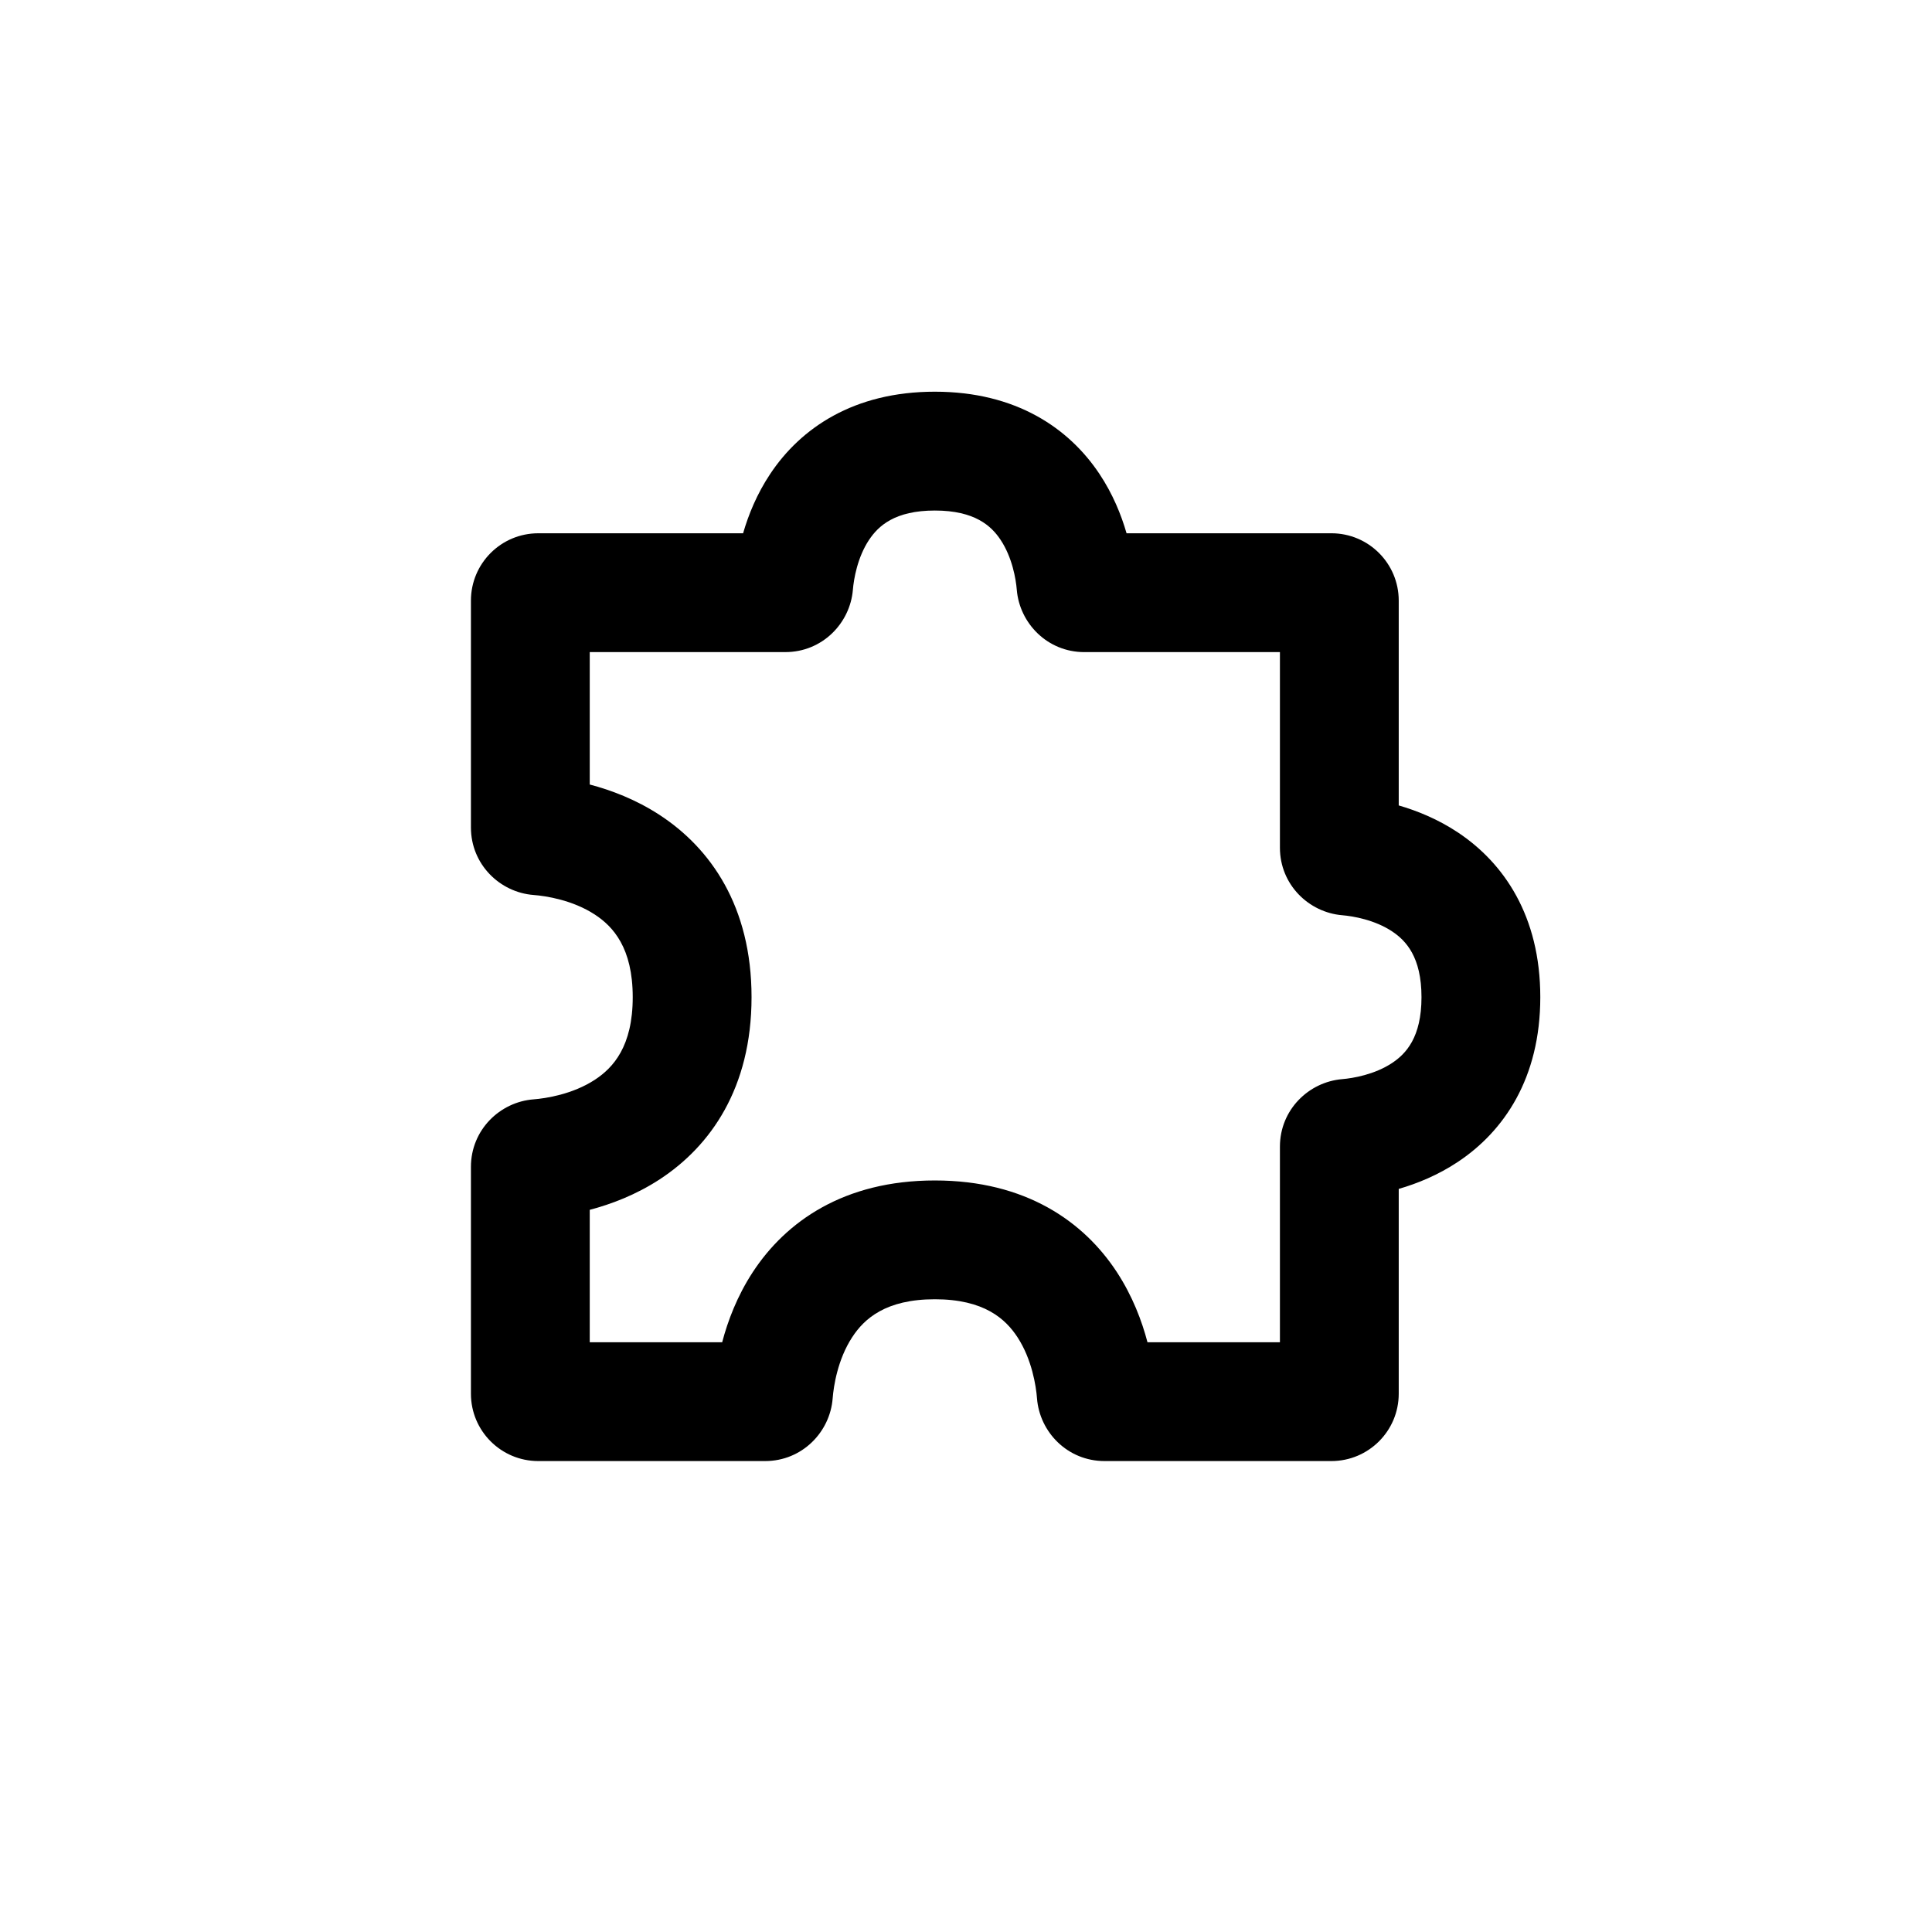
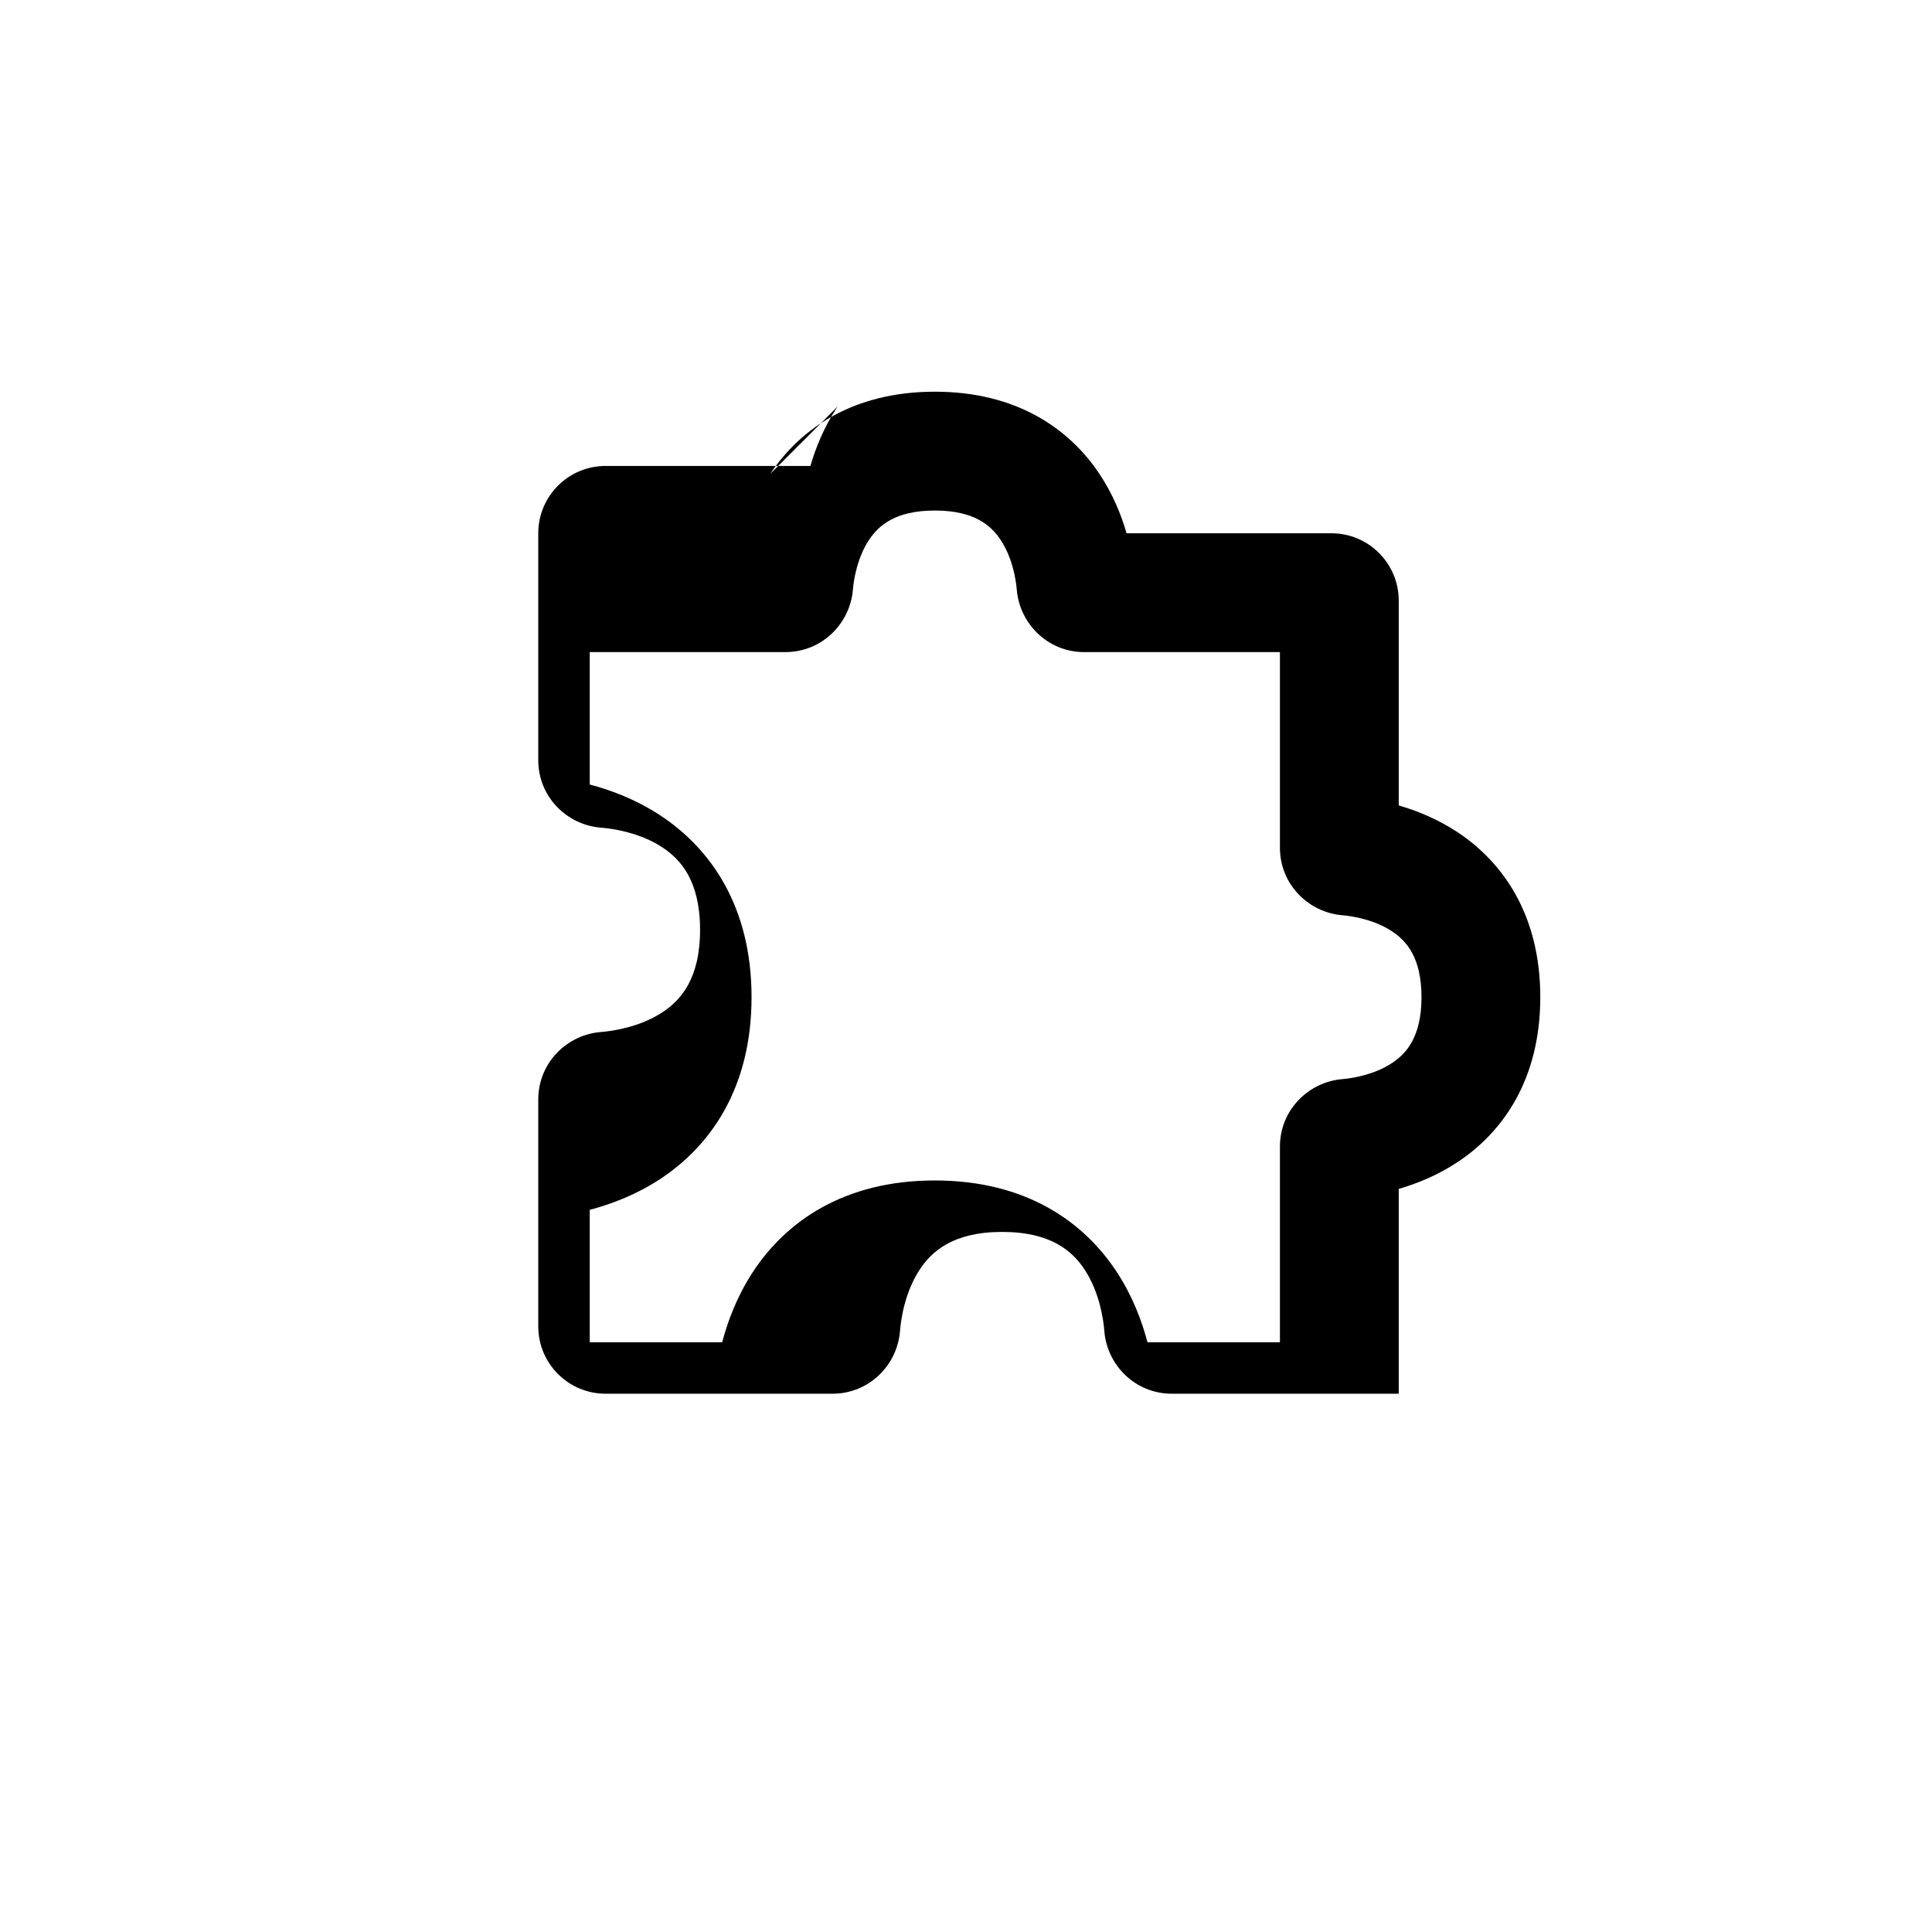
<svg xmlns="http://www.w3.org/2000/svg" fill="#000000" width="800px" height="800px" version="1.1" viewBox="144 144 512 512">
-   <path d="m374.32 287.05c-3.09 4.641-4.062 10.395-4.297 13.246-0.742 8.891-8.129 16.516-17.902 16.516h-51.832v35.094c5.637 1.48 12.223 3.953 18.566 8.098 13.387 8.75 24.312 24.137 24.312 48.258 0 24.121-10.926 39.508-24.312 48.258-6.344 4.144-12.93 6.617-18.566 8.098v35.094h35.094c1.48-5.633 3.953-12.223 8.098-18.566 8.75-13.383 24.137-24.312 48.258-24.312 24.125 0 39.508 10.93 48.258 24.312 4.144 6.344 6.621 12.934 8.098 18.566h35.098v-51.832c0-9.77 7.625-17.16 16.512-17.898 2.852-0.238 8.605-1.207 13.246-4.301 3.656-2.438 7.758-6.789 7.758-17.418 0-10.629-4.102-14.984-7.758-17.418-4.641-3.094-10.395-4.062-13.246-4.301-8.891-0.742-16.512-8.129-16.512-17.898v-51.832h-51.836c-9.77 0-17.156-7.625-17.898-16.516-0.234-2.852-1.207-8.605-4.301-13.246-2.434-3.656-6.789-7.758-17.418-7.758-10.625 0-14.98 4.102-17.418 7.758zm-26.199-17.465c8.062-12.098 22.086-21.781 43.617-21.781 21.535 0 35.555 9.684 43.621 21.781 3.555 5.336 5.789 10.871 7.191 15.738h54.285c9.852 0 17.844 7.988 17.844 17.844v54.281c4.863 1.406 10.398 3.637 15.734 7.191 12.098 8.066 21.781 22.09 21.781 43.621s-9.684 35.555-21.781 43.617c-5.336 3.559-10.871 5.789-15.734 7.195v54.281c0 9.855-7.992 17.844-17.844 17.844h-60.121c-9.777 0-17.207-7.652-17.898-16.617-0.246-3.231-1.332-10.328-5.176-16.207-3.184-4.871-8.855-10.055-21.902-10.055-13.043 0-18.719 5.184-21.898 10.055-3.844 5.879-4.93 12.977-5.176 16.207-0.691 8.965-8.125 16.617-17.902 16.617h-60.117c-9.855 0-17.844-7.988-17.844-17.844v-60.117c0-9.777 7.652-17.211 16.617-17.898 3.231-0.25 10.328-1.336 16.211-5.18 4.867-3.18 10.051-8.852 10.051-21.898s-5.184-18.719-10.051-21.898c-5.883-3.848-12.98-4.934-16.211-5.18-8.965-0.688-16.617-8.121-16.617-17.898v-60.117c0-9.855 7.988-17.844 17.844-17.844h54.285c1.402-4.867 3.633-10.402 7.191-15.738z" fill-rule="evenodd" />
+   <path d="m374.32 287.05c-3.09 4.641-4.062 10.395-4.297 13.246-0.742 8.891-8.129 16.516-17.902 16.516h-51.832v35.094c5.637 1.48 12.223 3.953 18.566 8.098 13.387 8.75 24.312 24.137 24.312 48.258 0 24.121-10.926 39.508-24.312 48.258-6.344 4.144-12.93 6.617-18.566 8.098v35.094h35.094c1.48-5.633 3.953-12.223 8.098-18.566 8.75-13.383 24.137-24.312 48.258-24.312 24.125 0 39.508 10.93 48.258 24.312 4.144 6.344 6.621 12.934 8.098 18.566h35.098v-51.832c0-9.77 7.625-17.16 16.512-17.898 2.852-0.238 8.605-1.207 13.246-4.301 3.656-2.438 7.758-6.789 7.758-17.418 0-10.629-4.102-14.984-7.758-17.418-4.641-3.094-10.395-4.062-13.246-4.301-8.891-0.742-16.512-8.129-16.512-17.898v-51.832h-51.836c-9.77 0-17.156-7.625-17.898-16.516-0.234-2.852-1.207-8.605-4.301-13.246-2.434-3.656-6.789-7.758-17.418-7.758-10.625 0-14.98 4.102-17.418 7.758zm-26.199-17.465c8.062-12.098 22.086-21.781 43.617-21.781 21.535 0 35.555 9.684 43.621 21.781 3.555 5.336 5.789 10.871 7.191 15.738h54.285c9.852 0 17.844 7.988 17.844 17.844v54.281c4.863 1.406 10.398 3.637 15.734 7.191 12.098 8.066 21.781 22.09 21.781 43.621s-9.684 35.555-21.781 43.617c-5.336 3.559-10.871 5.789-15.734 7.195v54.281h-60.121c-9.777 0-17.207-7.652-17.898-16.617-0.246-3.231-1.332-10.328-5.176-16.207-3.184-4.871-8.855-10.055-21.902-10.055-13.043 0-18.719 5.184-21.898 10.055-3.844 5.879-4.93 12.977-5.176 16.207-0.691 8.965-8.125 16.617-17.902 16.617h-60.117c-9.855 0-17.844-7.988-17.844-17.844v-60.117c0-9.777 7.652-17.211 16.617-17.898 3.231-0.25 10.328-1.336 16.211-5.18 4.867-3.18 10.051-8.852 10.051-21.898s-5.184-18.719-10.051-21.898c-5.883-3.848-12.98-4.934-16.211-5.18-8.965-0.688-16.617-8.121-16.617-17.898v-60.117c0-9.855 7.988-17.844 17.844-17.844h54.285c1.402-4.867 3.633-10.402 7.191-15.738z" fill-rule="evenodd" />
</svg>